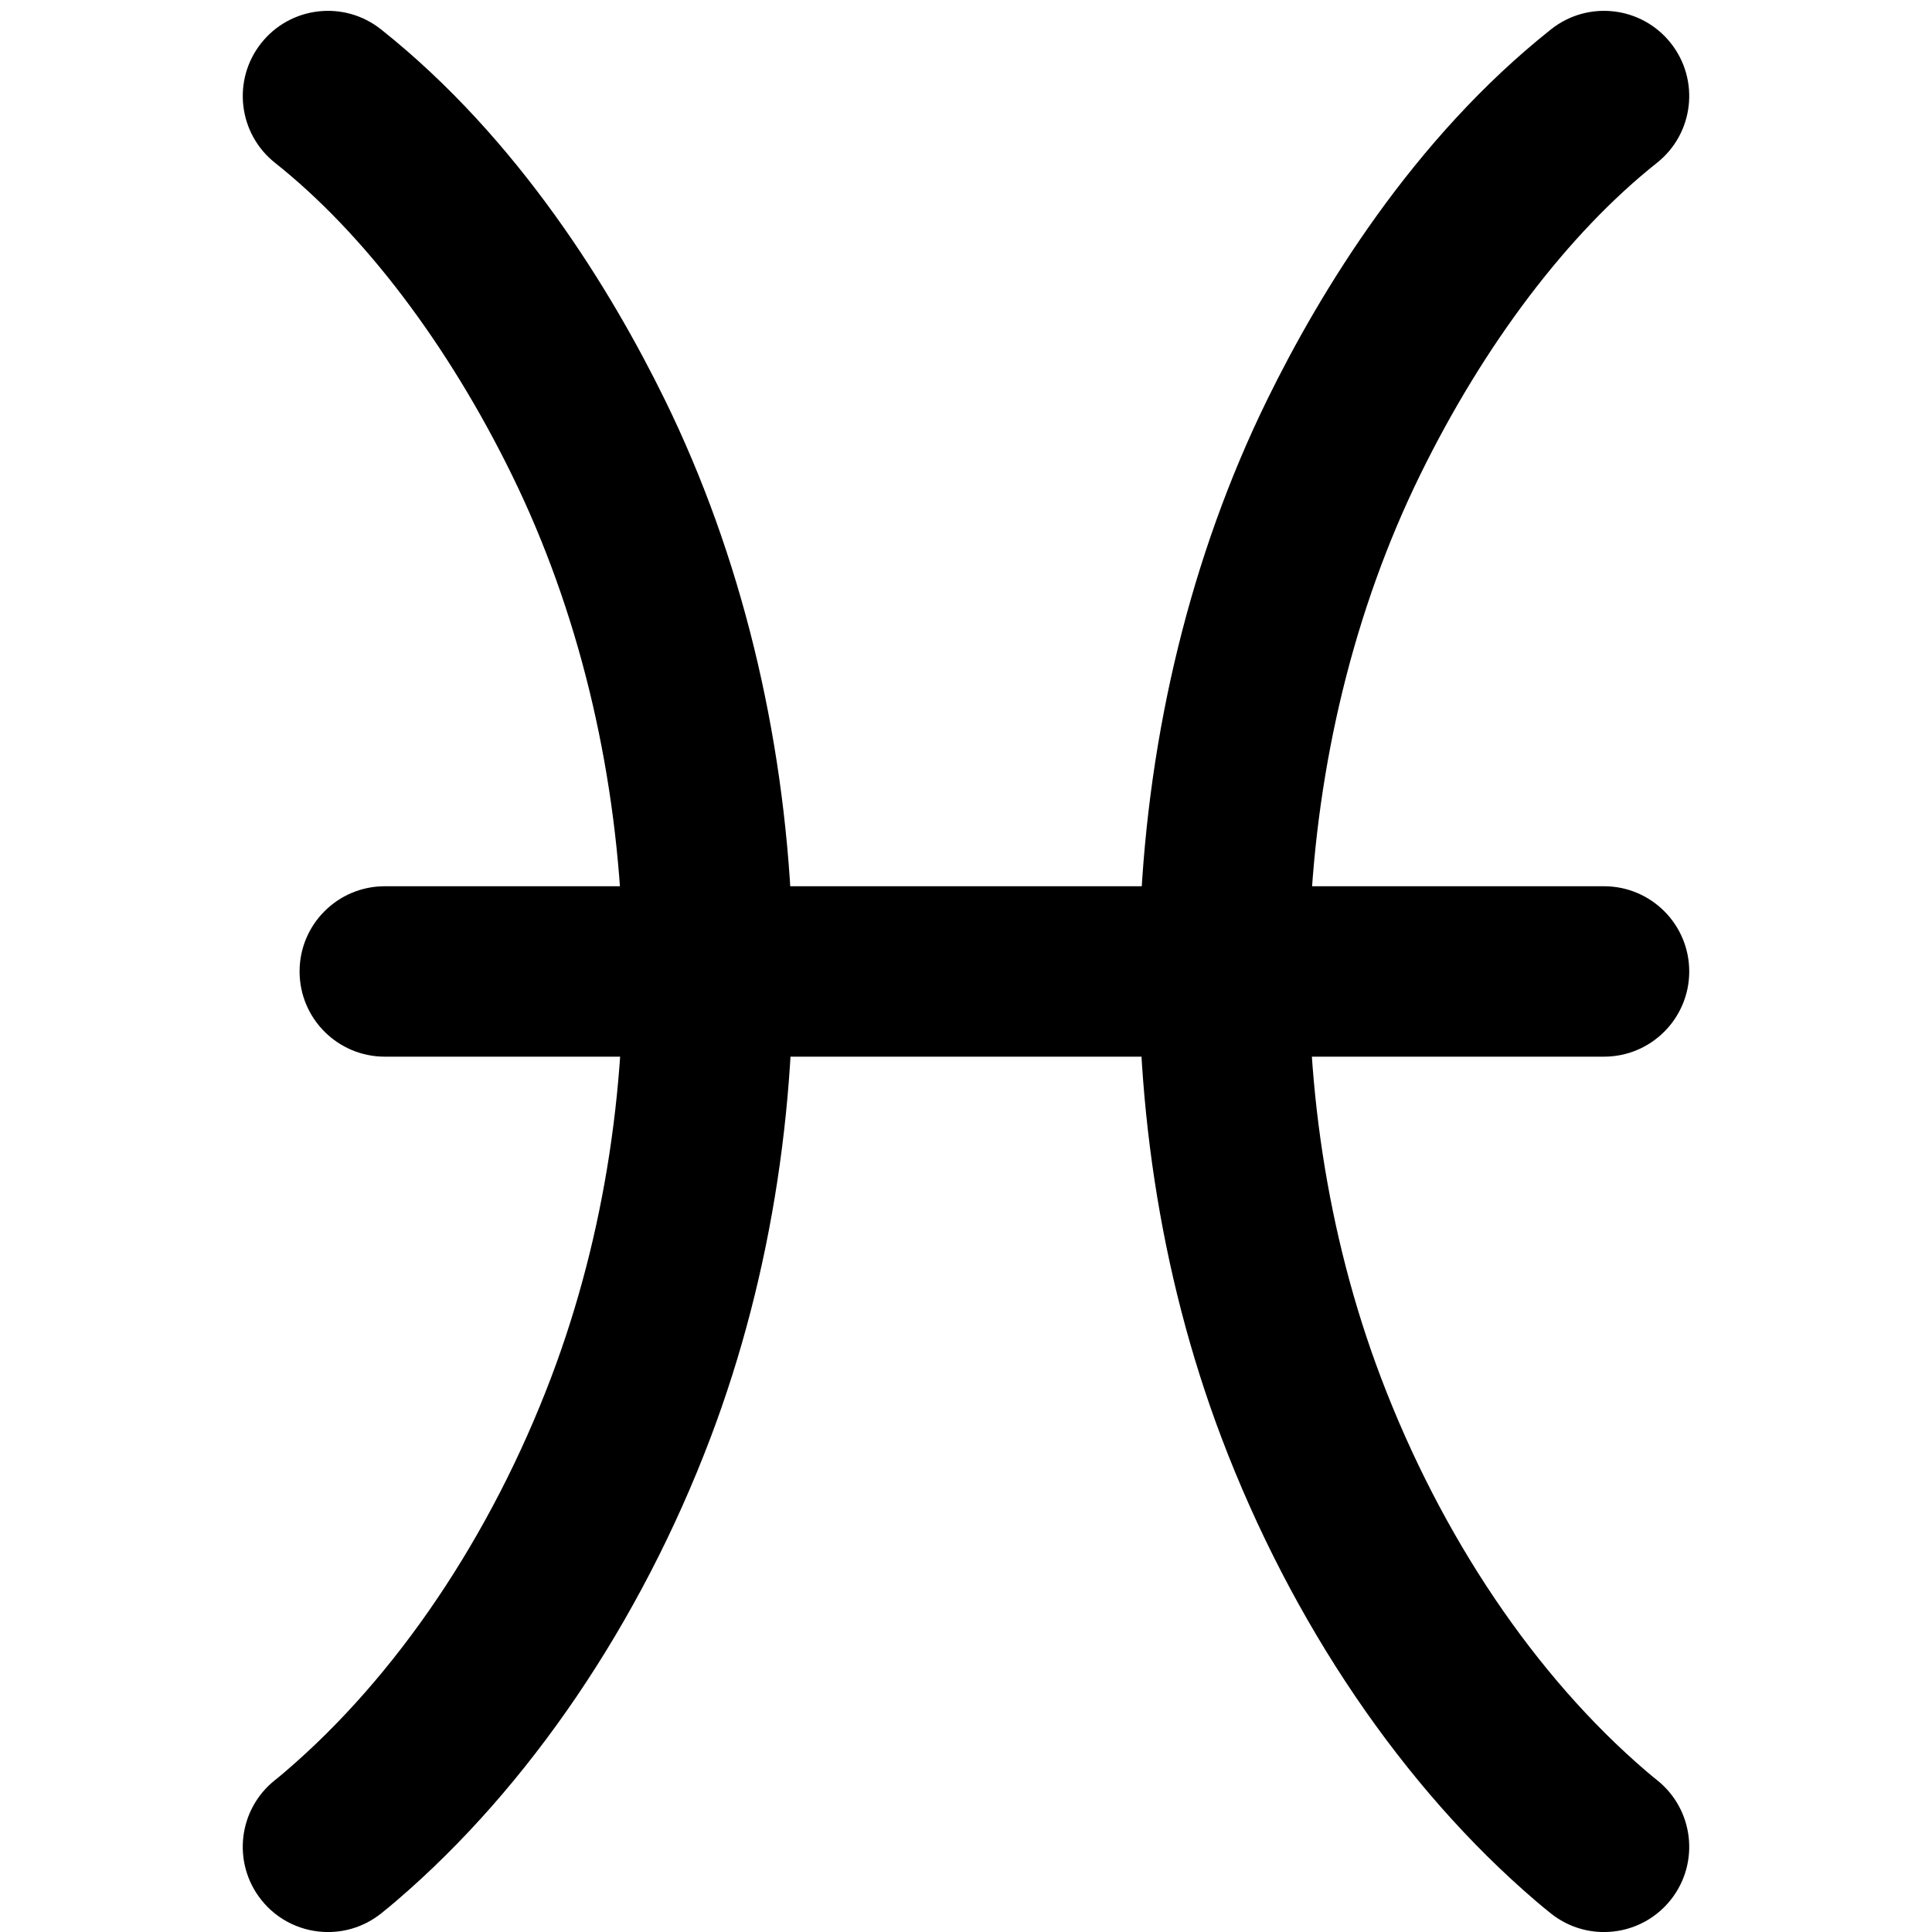
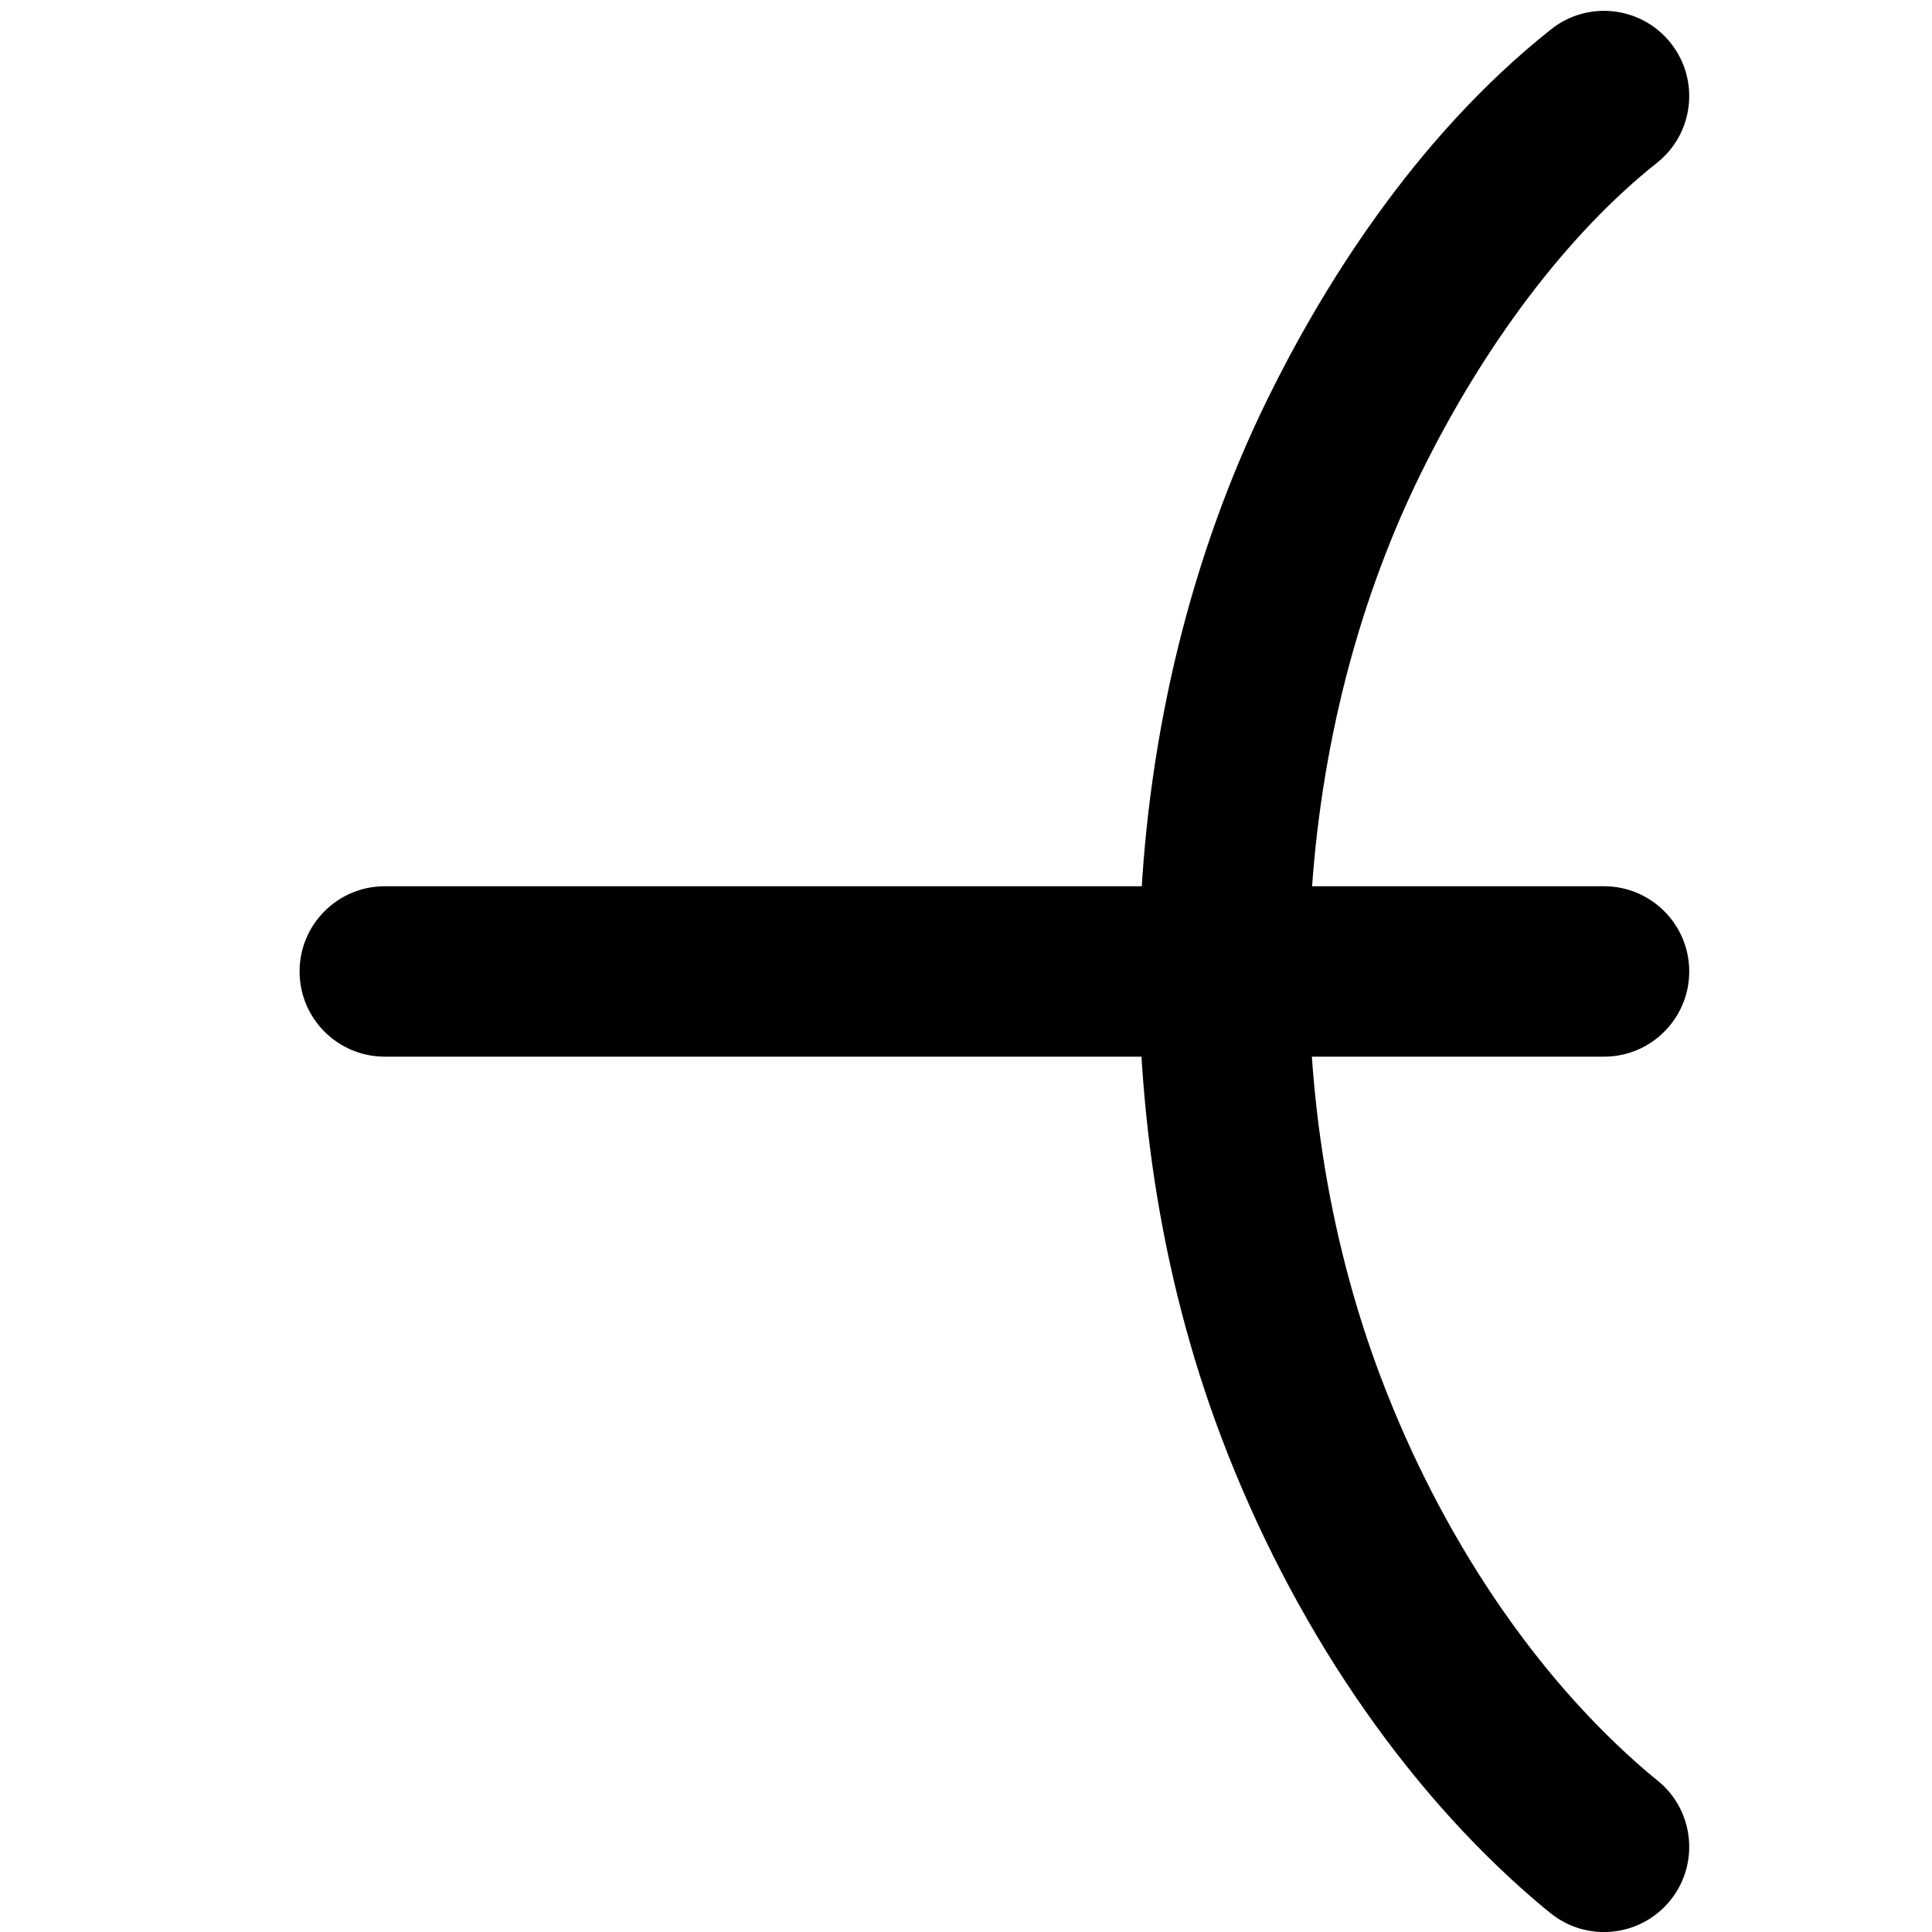
<svg xmlns="http://www.w3.org/2000/svg" width="500" zoomAndPan="magnify" viewBox="0 0 375 375" height="500" preserveAspectRatio="xMidYMid meet" version="1.0">
  <path fill="#000000" d="M 311.328 375.008 C 307.73 375.008 304.109 373.84 301.066 371.43 C 300.059 370.633 299.07 369.805 298.078 368.961 C 272.371 346.953 250.719 315.035 237.09 279.059 C 212.918 215.266 216.316 138.066 245.957 77.594 C 256.266 56.562 274.191 27.016 301.059 5.691 C 308.215 0.012 318.617 1.207 324.293 8.363 C 329.973 15.52 328.773 25.922 321.621 31.602 C 304.434 45.242 288.113 66.746 275.66 92.152 C 249.91 144.688 246.984 211.816 268.02 267.34 C 279.719 298.215 298.023 325.371 319.562 343.812 C 320.227 344.371 320.91 344.949 321.613 345.508 C 328.77 351.18 329.973 361.582 324.301 368.742 C 321.039 372.859 316.207 375.008 311.328 375.008 Z M 311.328 375.008 " fill-opacity="1" fill-rule="nonzero" />
  <path fill="#000000" d="M 311.34 205.098 L 74.688 205.098 C 65.555 205.098 58.148 197.691 58.148 188.559 C 58.148 179.426 65.555 172.02 74.688 172.02 L 311.34 172.02 C 320.473 172.02 327.879 179.426 327.879 188.559 C 327.879 197.691 320.473 205.098 311.34 205.098 Z M 311.34 205.098 " fill-opacity="1" fill-rule="nonzero" />
-   <path fill="#000000" d="M 63.672 375.008 C 58.793 375.008 53.961 372.863 50.699 368.742 C 45.023 361.582 46.227 351.18 53.387 345.508 C 54.078 344.957 54.758 344.391 55.426 343.816 C 76.973 325.371 95.281 298.215 106.984 267.34 C 128.02 211.812 125.094 144.684 99.344 92.152 C 86.887 66.746 70.562 45.238 53.379 31.602 C 46.227 25.922 45.027 15.52 50.707 8.363 C 56.379 1.211 66.785 0.012 73.941 5.691 C 100.801 27.012 118.734 56.559 129.047 77.594 C 158.688 138.062 162.082 215.262 137.914 279.059 C 124.281 315.035 102.625 346.957 76.945 368.941 C 75.957 369.785 74.953 370.625 73.934 371.43 C 70.891 373.84 67.27 375.008 63.672 375.008 Z M 63.672 375.008 " fill-opacity="1" fill-rule="nonzero" />
</svg>